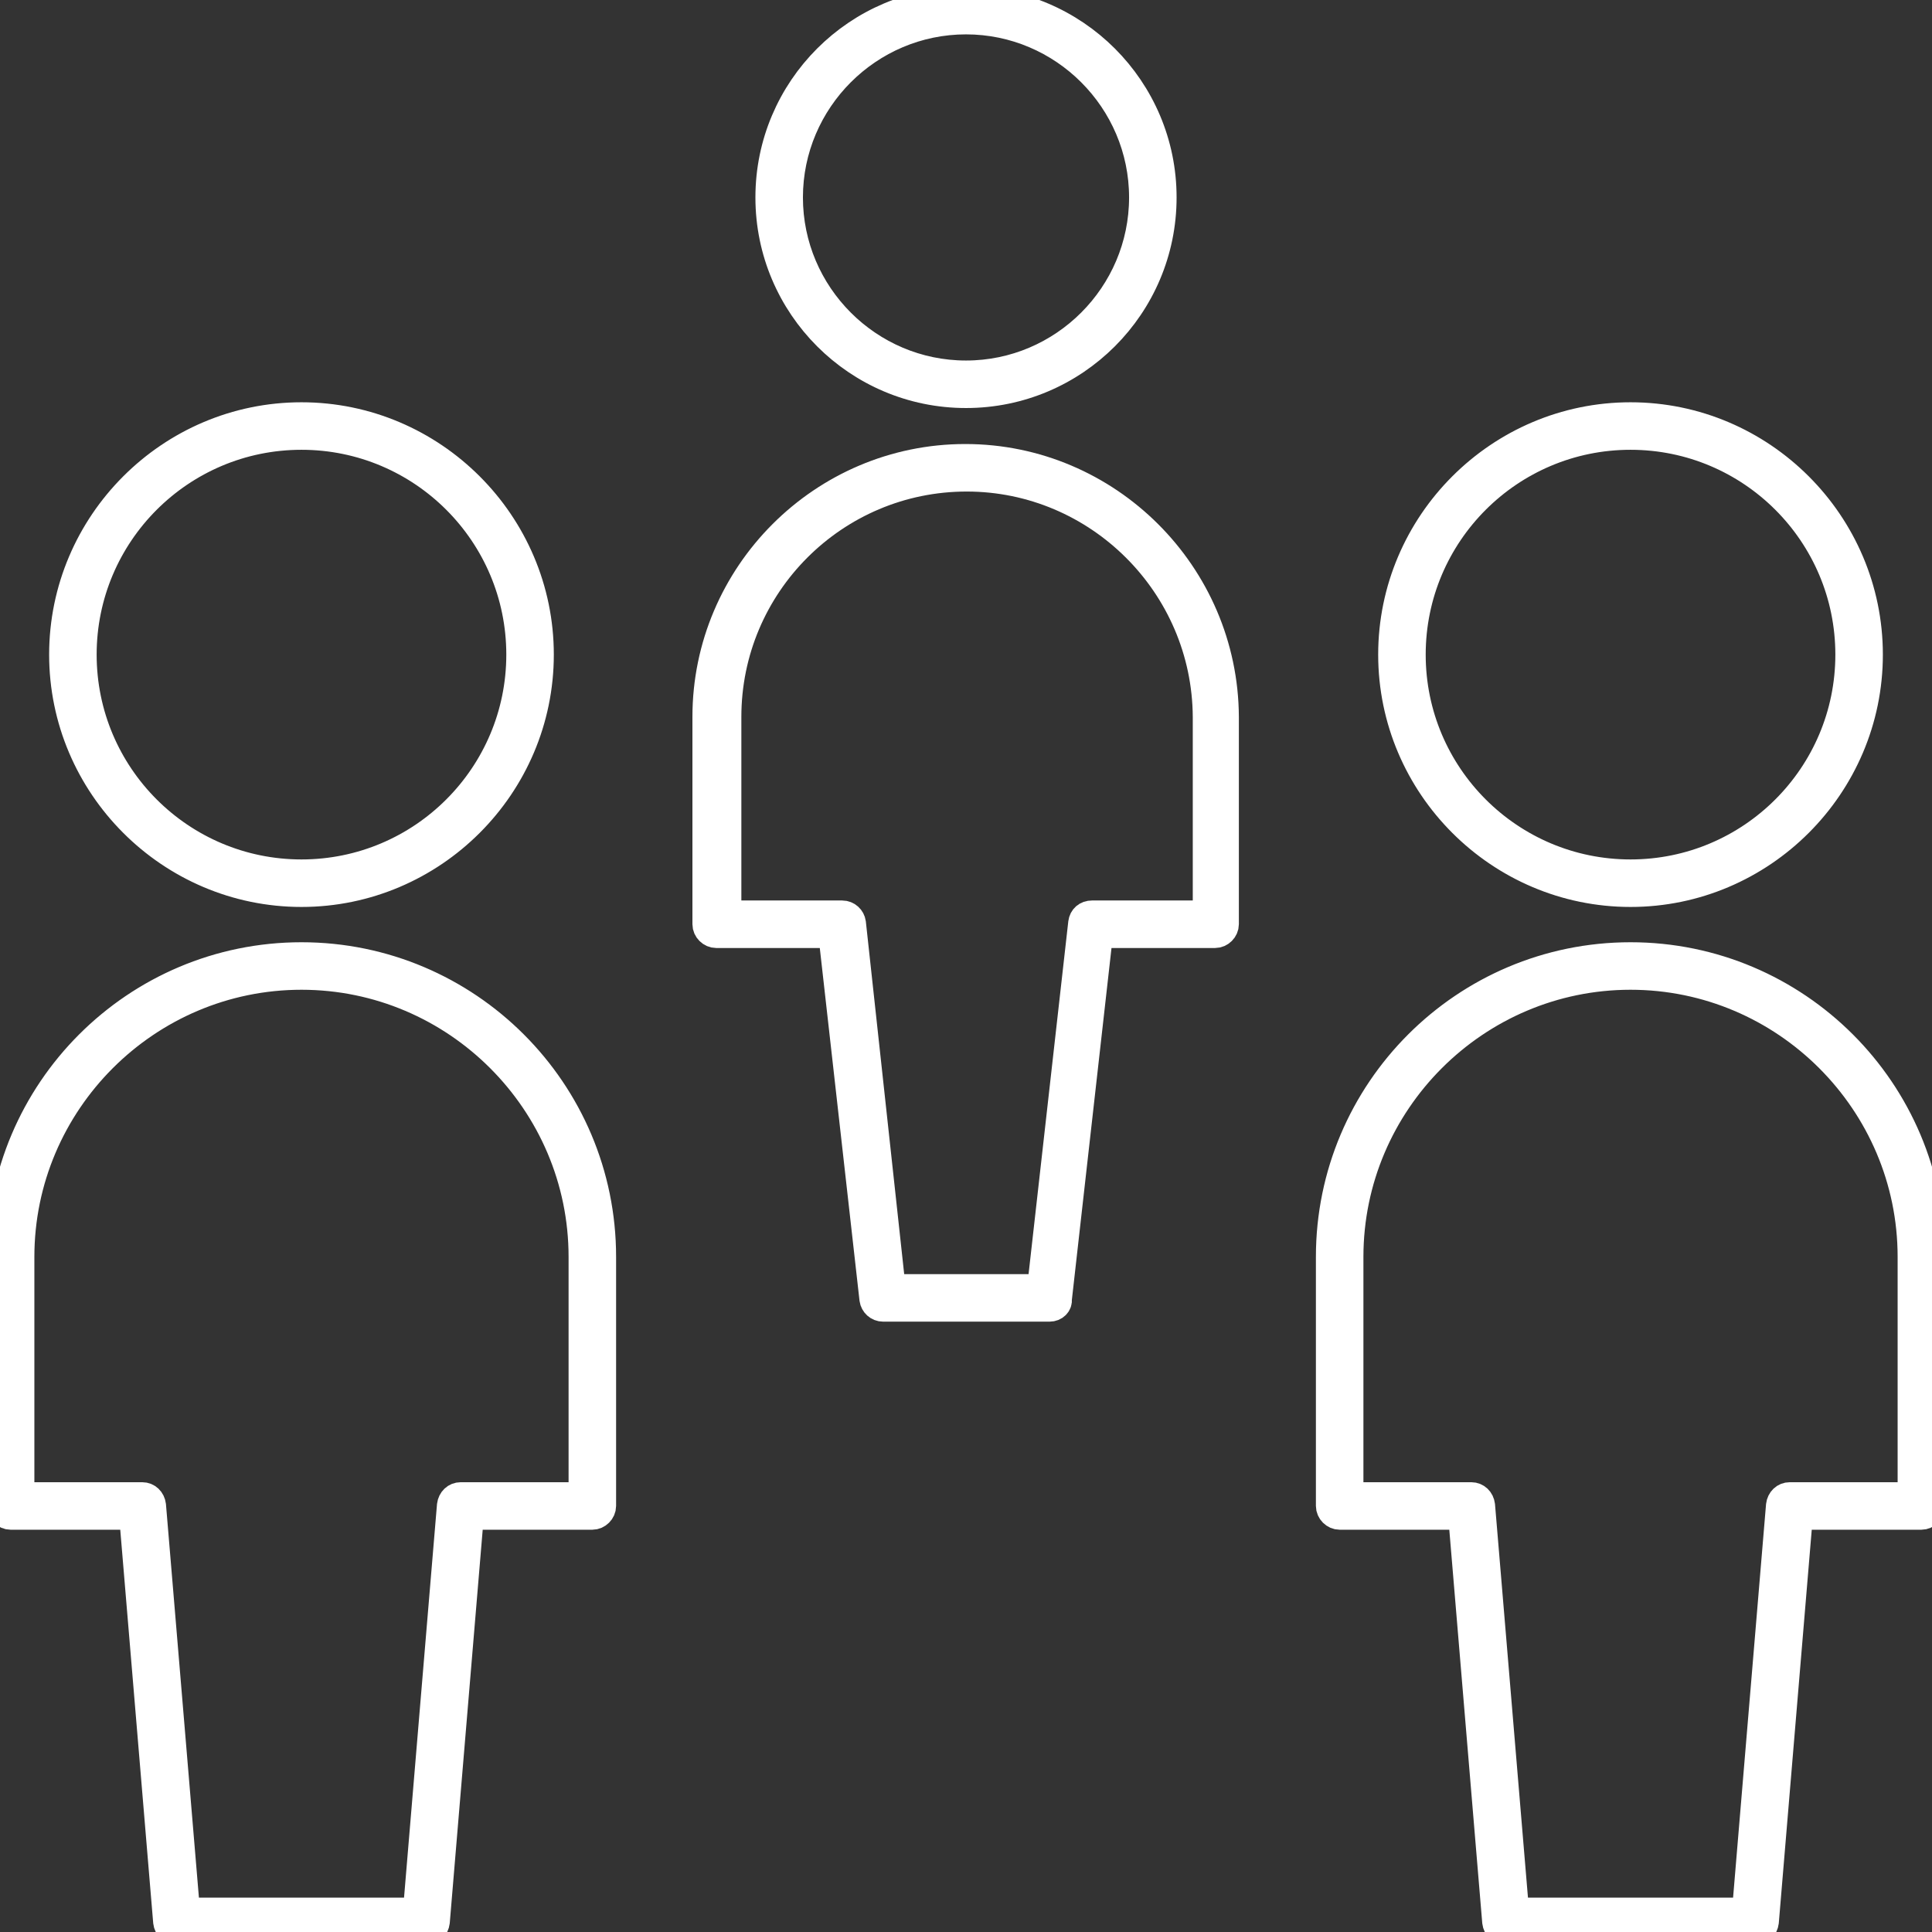
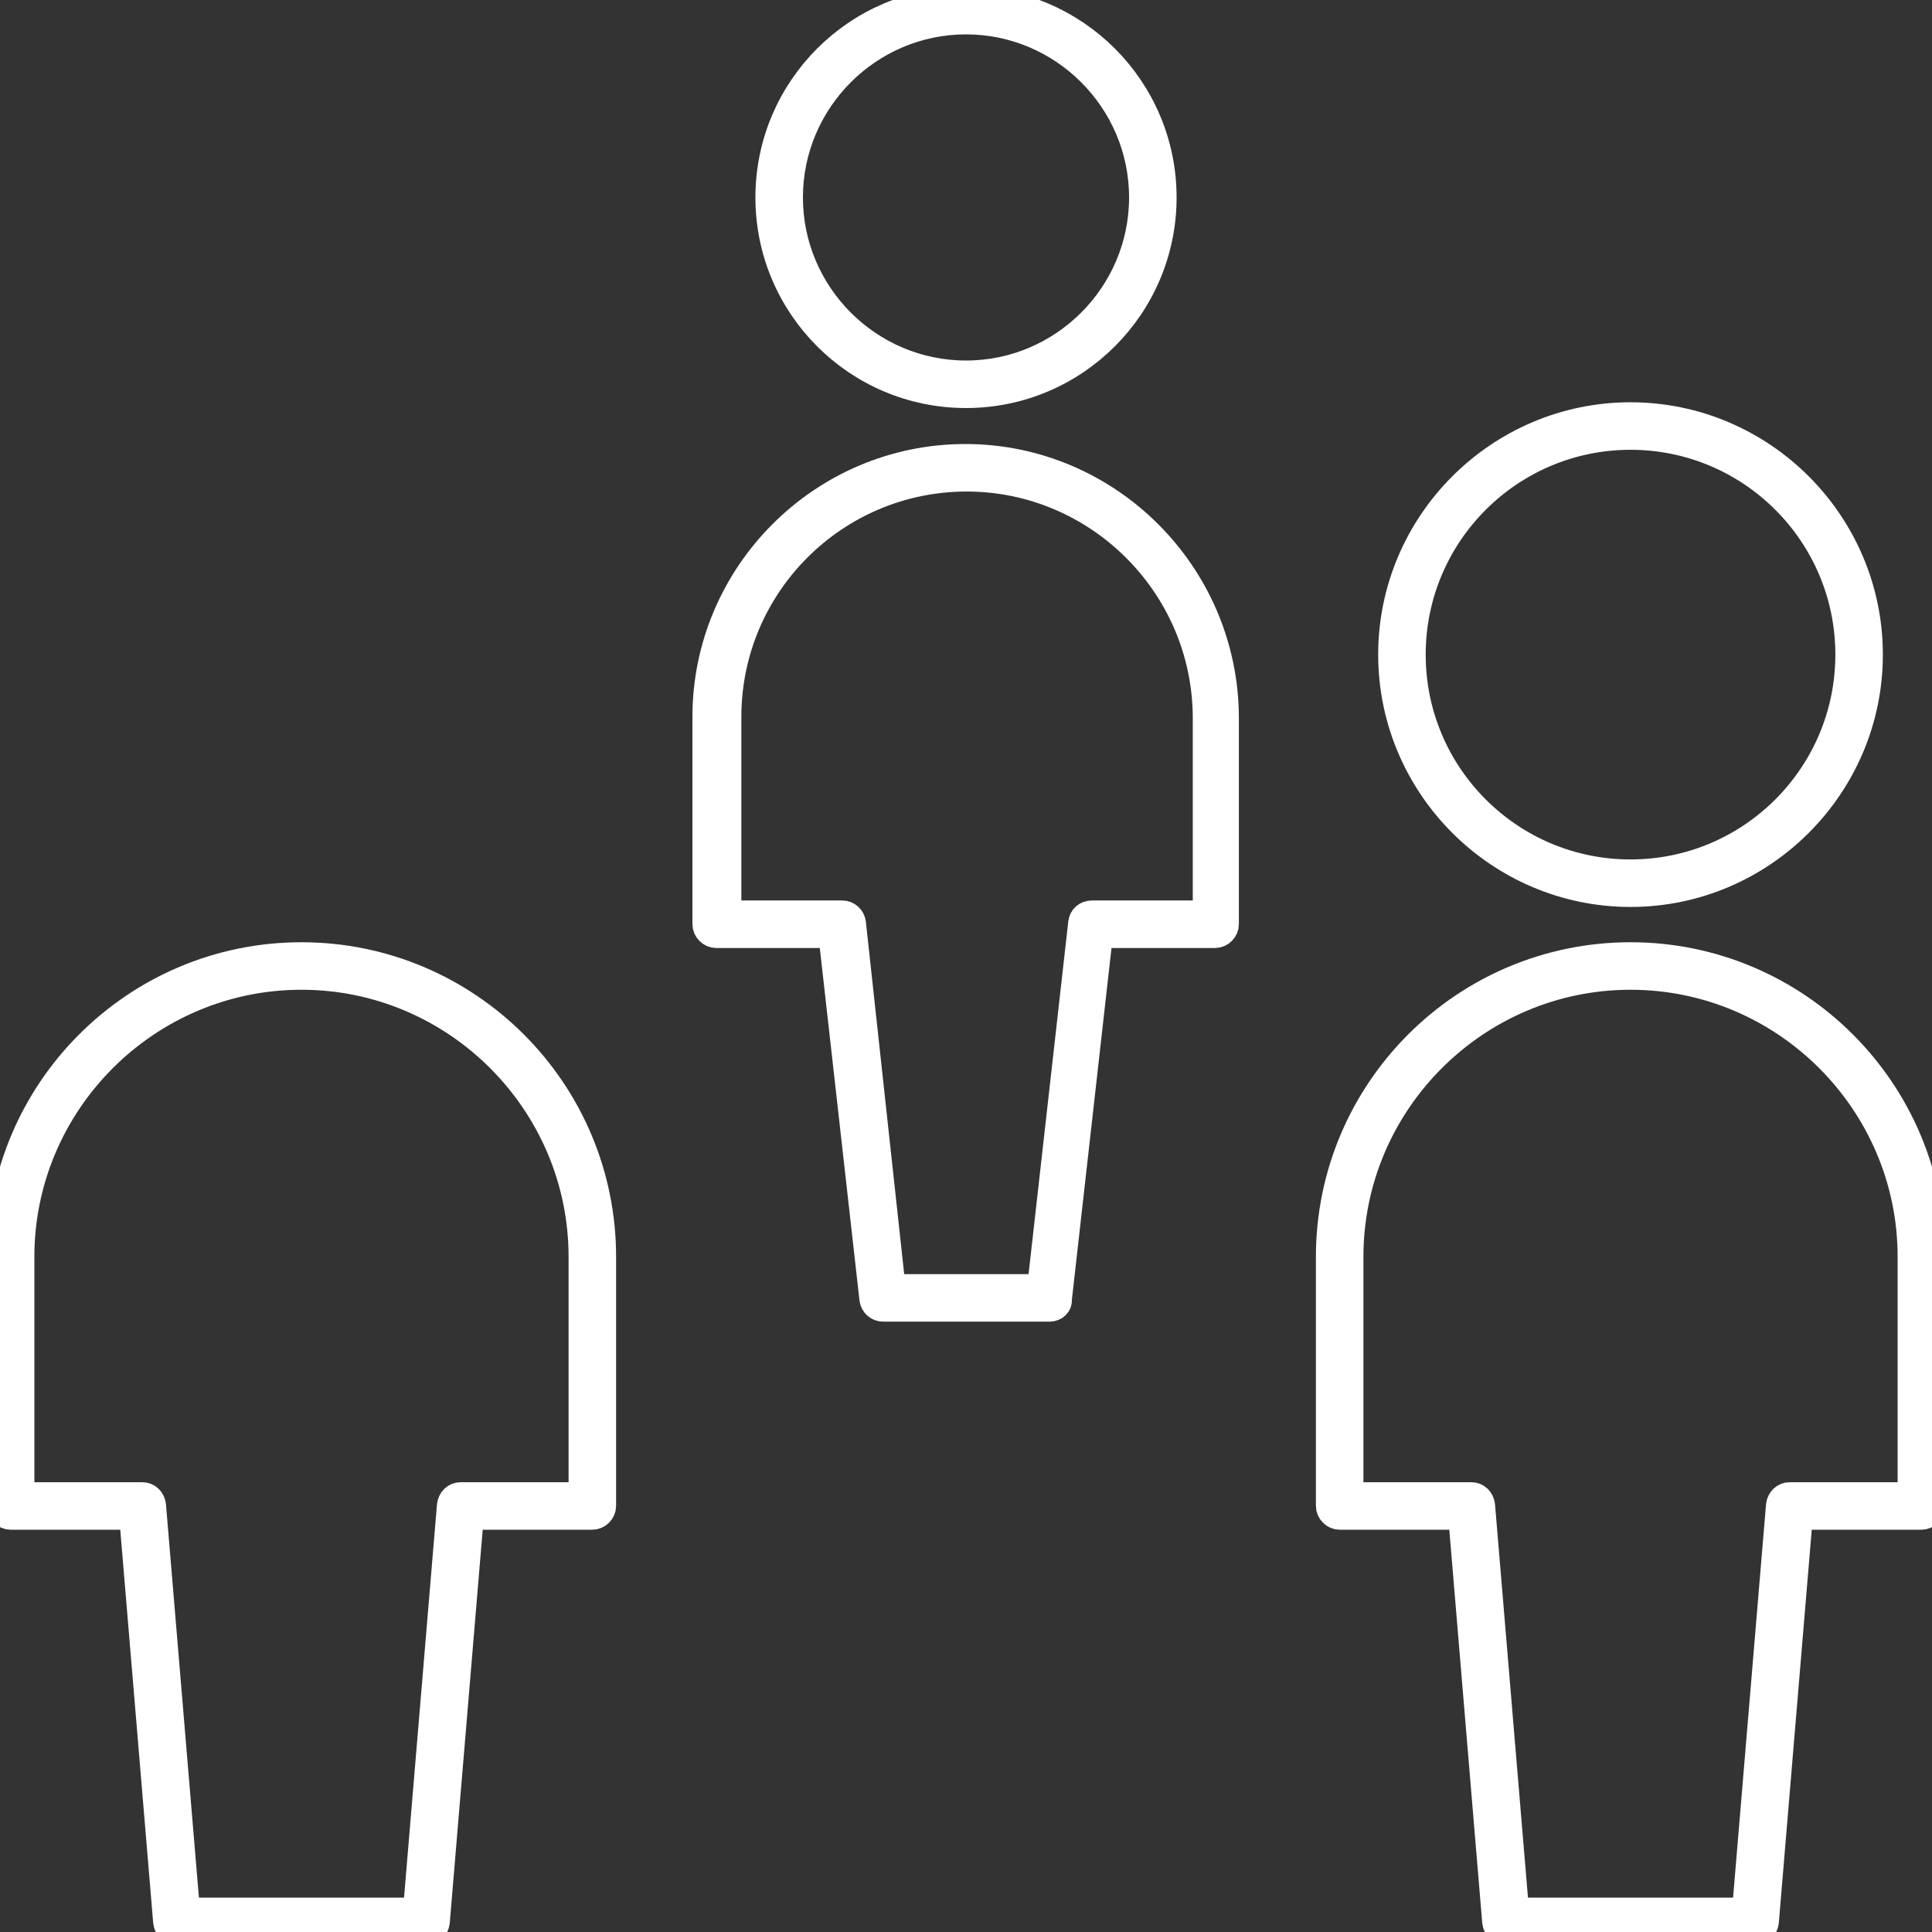
<svg xmlns="http://www.w3.org/2000/svg" viewBox="0 0 273 273" id="Layer_1" overflow="hidden">
  <rect x="0" y="0" width="273" height="273" fill="#333333" stroke="none" />
  <g>
    <g>
-       <path d="M42.6 126.3C24 126.3 8.8 111.1 8.8 92.5 8.8 73.9 24 58.7 42.6 58.7 61.2 58.7 76.4 73.9 76.4 92.5 76.4 111.1 61.2 126.3 42.6 126.3ZM42.6 61.7C25.6 61.7 11.8 75.5 11.8 92.5 11.8 109.5 25.6 123.3 42.6 123.3 59.6 123.3 73.4 109.5 73.4 92.5 73.4 75.5 59.6 61.7 42.6 61.7Z" stroke="#FFFFFF" stroke-width="3.714" fill="#FFFFFF" />
-     </g>
+       </g>
    <g>
      <path d="M60.2 273 25 273C24.2 273 23.6 272.4 23.5 271.6L18.7 214.3 1.5 214.3C0.7 214.3 0 213.6 0 212.8L0 177.6C0 154.1 19.1 135 42.6 135 66.1 135 85.2 154.1 85.2 177.6L85.2 212.8C85.2 213.6 84.5 214.3 83.7 214.3L66.5 214.3 61.7 271.6C61.6 272.4 61 273 60.2 273ZM26.4 270 58.8 270 63.6 212.7C63.7 211.9 64.3 211.3 65.1 211.3L82.2 211.3 82.2 177.6C82.2 155.8 64.4 138 42.6 138 20.8 138 3 155.8 3 177.6L3 211.3 20.1 211.3C20.9 211.3 21.5 211.9 21.6 212.7L26.4 270Z" stroke="#FFFFFF" stroke-width="3.714" fill="#FFFFFF" />
    </g>
    <g>
      <path d="M230.4 126.3C211.8 126.3 196.6 111.1 196.6 92.5 196.6 73.9 211.8 58.7 230.4 58.7 249 58.7 264.2 73.9 264.2 92.5 264.2 111.1 249 126.3 230.4 126.3ZM230.4 61.7C213.4 61.7 199.6 75.5 199.6 92.5 199.6 109.5 213.4 123.3 230.4 123.3 247.4 123.3 261.2 109.5 261.2 92.5 261.2 75.5 247.4 61.7 230.4 61.7Z" stroke="#FFFFFF" stroke-width="3.714" fill="#FFFFFF" />
    </g>
    <g>
      <path d="M248 273 212.8 273C212 273 211.4 272.4 211.3 271.6L206.5 214.3 189.3 214.3C188.5 214.3 187.8 213.6 187.8 212.8L187.8 177.6C187.8 154.1 206.9 135 230.4 135 253.9 135 273 154.1 273 177.6L273 212.8C273 213.6 272.3 214.3 271.5 214.3L254.3 214.3 249.5 271.6C249.4 272.4 248.8 273 248 273ZM214.2 270 246.6 270 251.4 212.7C251.5 211.9 252.1 211.3 252.9 211.3L270 211.3 270 177.6C270 155.8 252.2 138 230.4 138 208.6 138 190.8 155.8 190.8 177.6L190.8 211.3 207.9 211.3C208.7 211.3 209.3 211.9 209.4 212.7L214.2 270Z" stroke="#FFFFFF" stroke-width="3.714" fill="#FFFFFF" />
    </g>
    <g>
      <path d="M136.5 55.8C121.1 55.8 108.6 43.3 108.6 27.9 108.6 12.5 121.1 0 136.5 0 151.9 0 164.4 12.5 164.4 27.9 164.4 43.3 151.9 55.8 136.5 55.8ZM136.5 3C122.8 3 111.6 14.2 111.6 27.9 111.6 41.6 122.8 52.8 136.5 52.8 150.2 52.8 161.4 41.6 161.4 27.9 161.4 14.2 150.2 3 136.5 3Z" stroke="#FFFFFF" stroke-width="3.714" fill="#FFFFFF" />
    </g>
    <g>
      <path d="M148.3 184.9 124.8 184.9C124 184.9 123.4 184.3 123.3 183.6L117.5 132.1 101.2 132.1C100.4 132.1 99.7 131.4 99.7 130.6L99.7 101.3C99.7 81.1 116.2 64.6 136.4 64.6 156.6 64.6 173.1 81.1 173.2 101.3L173.2 130.6C173.2 131.4 172.5 132.1 171.7 132.1L155.4 132.1 149.6 183.6C149.7 184.3 149.1 184.9 148.3 184.9ZM126.1 181.9 147 181.9 152.8 130.4C152.9 129.6 153.5 129.1 154.3 129.1L170.4 129.1 170.4 101.3C170.3 82.7 155.1 67.6 136.6 67.6 118 67.6 102.9 82.7 102.9 101.3L102.9 129.1 119 129.1C119.8 129.1 120.4 129.7 120.5 130.4L126.1 181.9Z" stroke="#FFFFFF" stroke-width="3.714" fill="#FFFFFF" />
    </g>
  </g>
</svg>